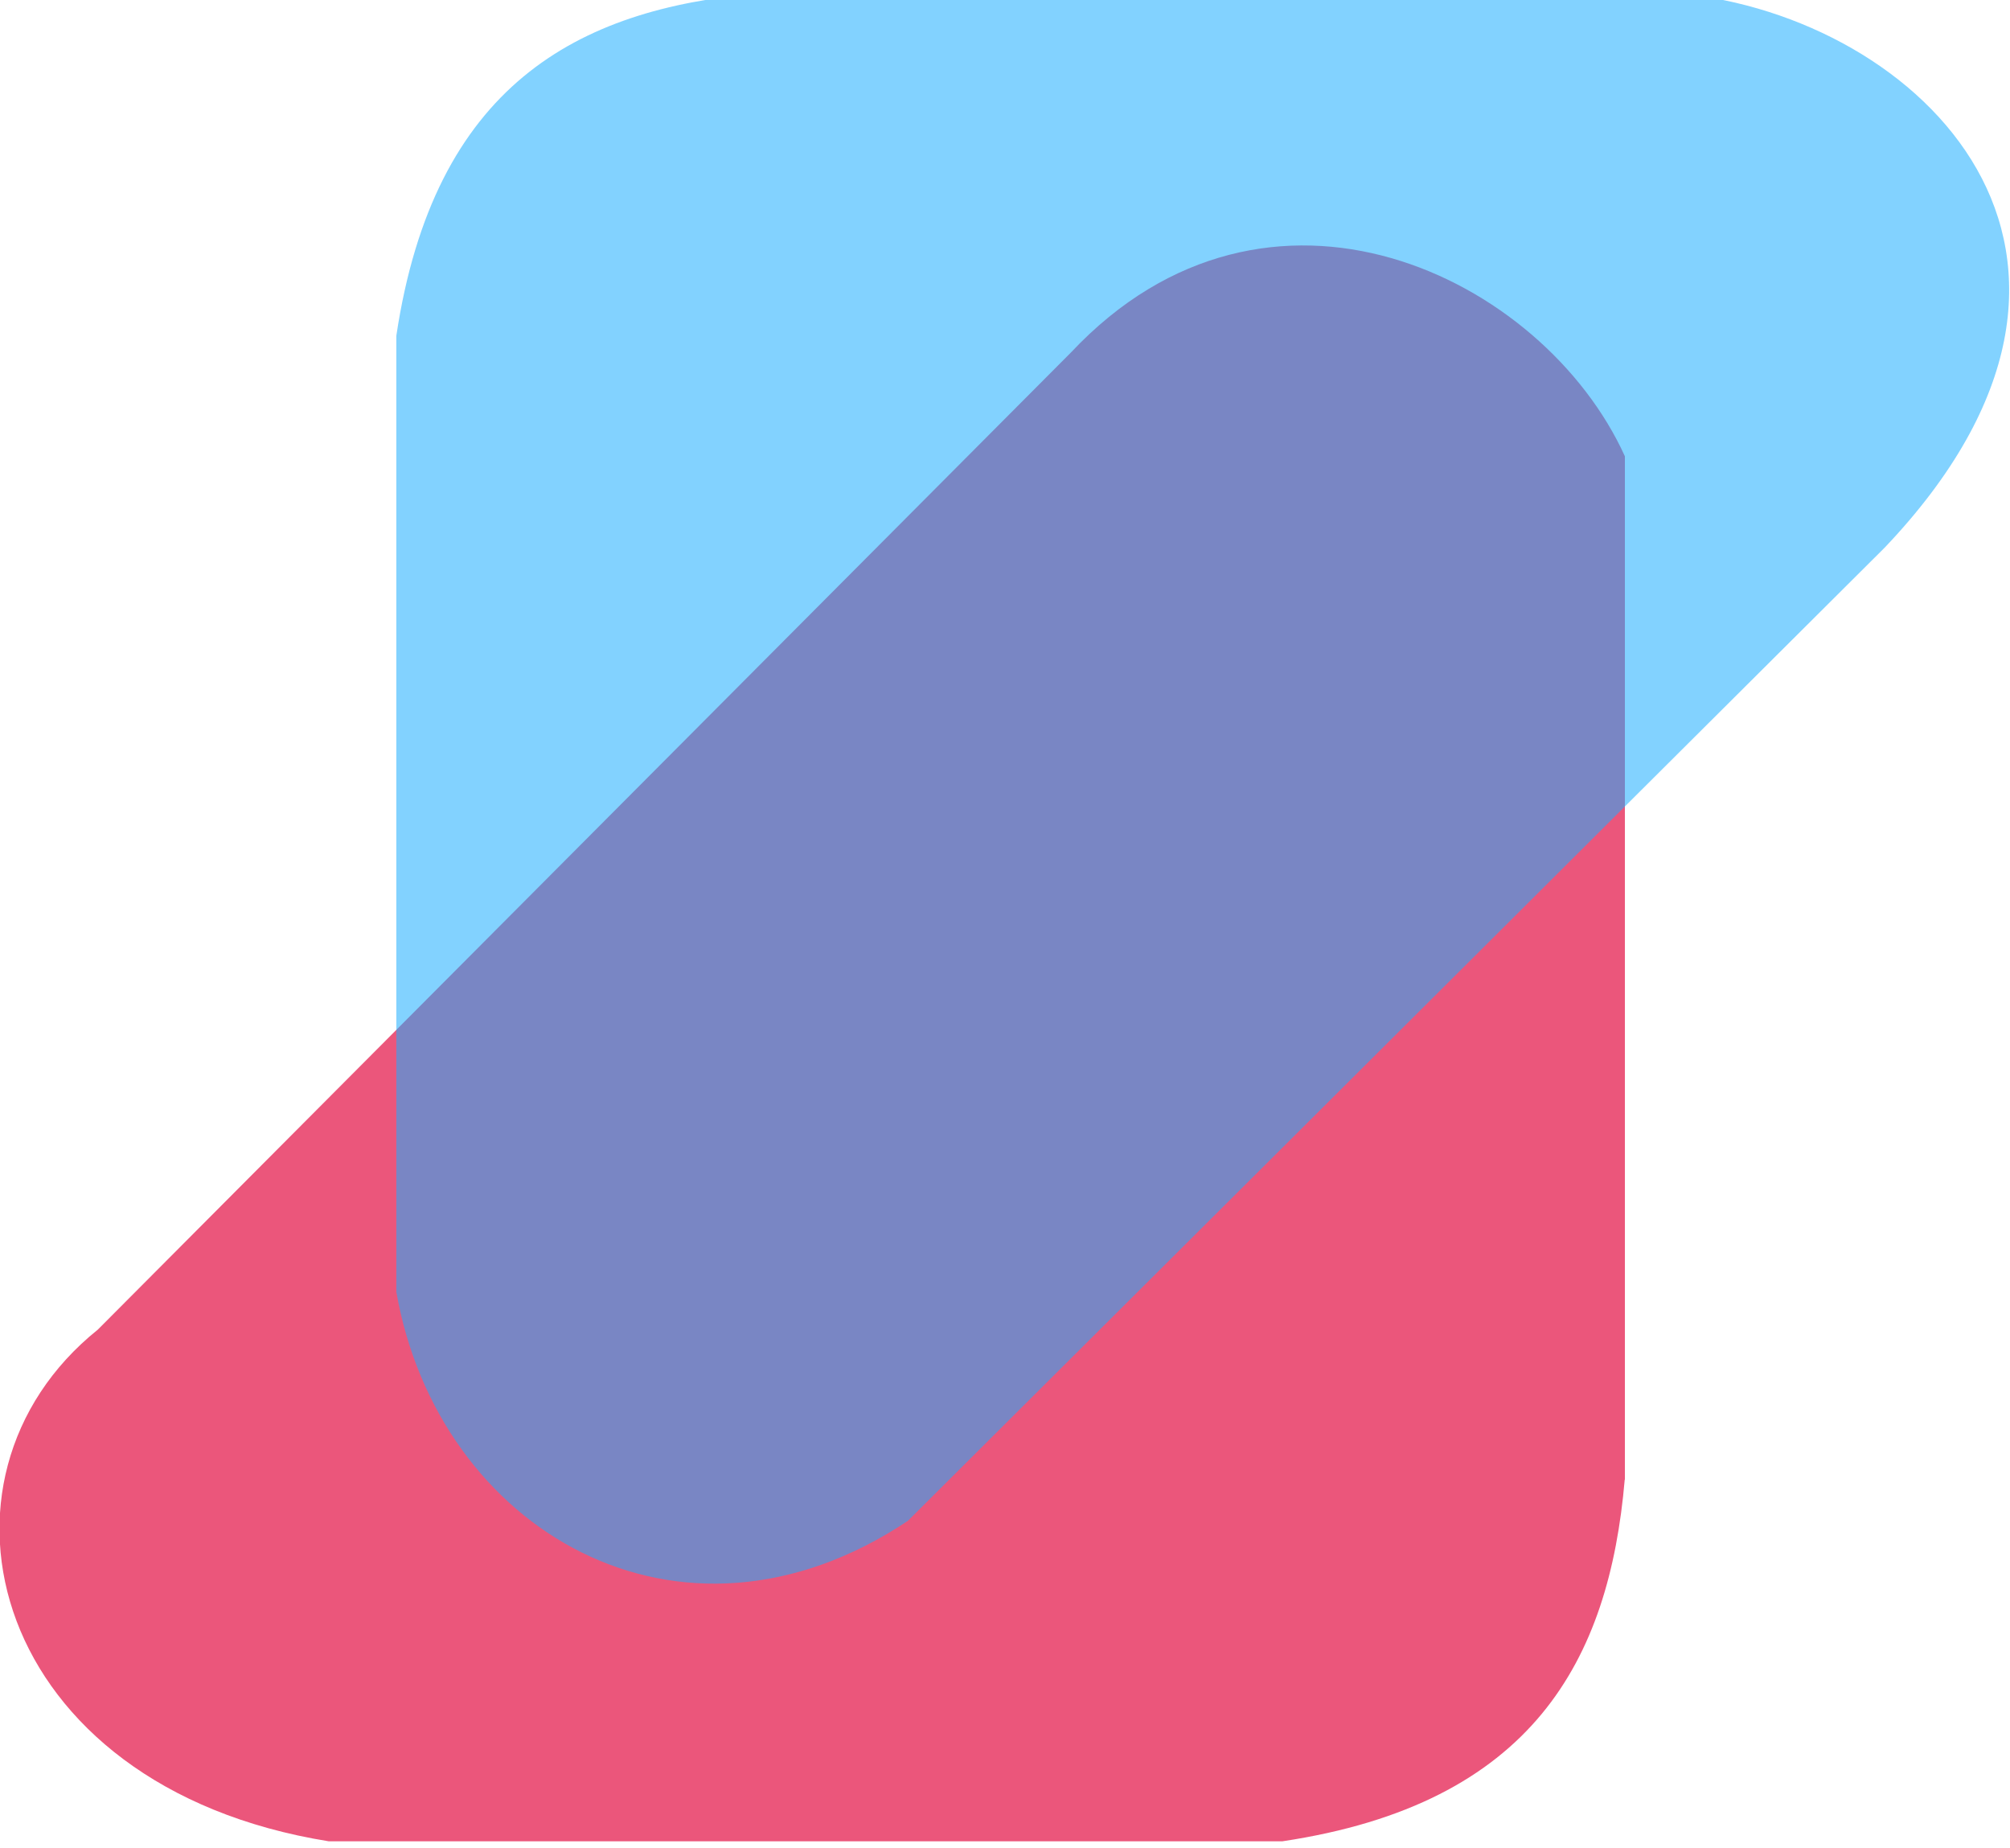
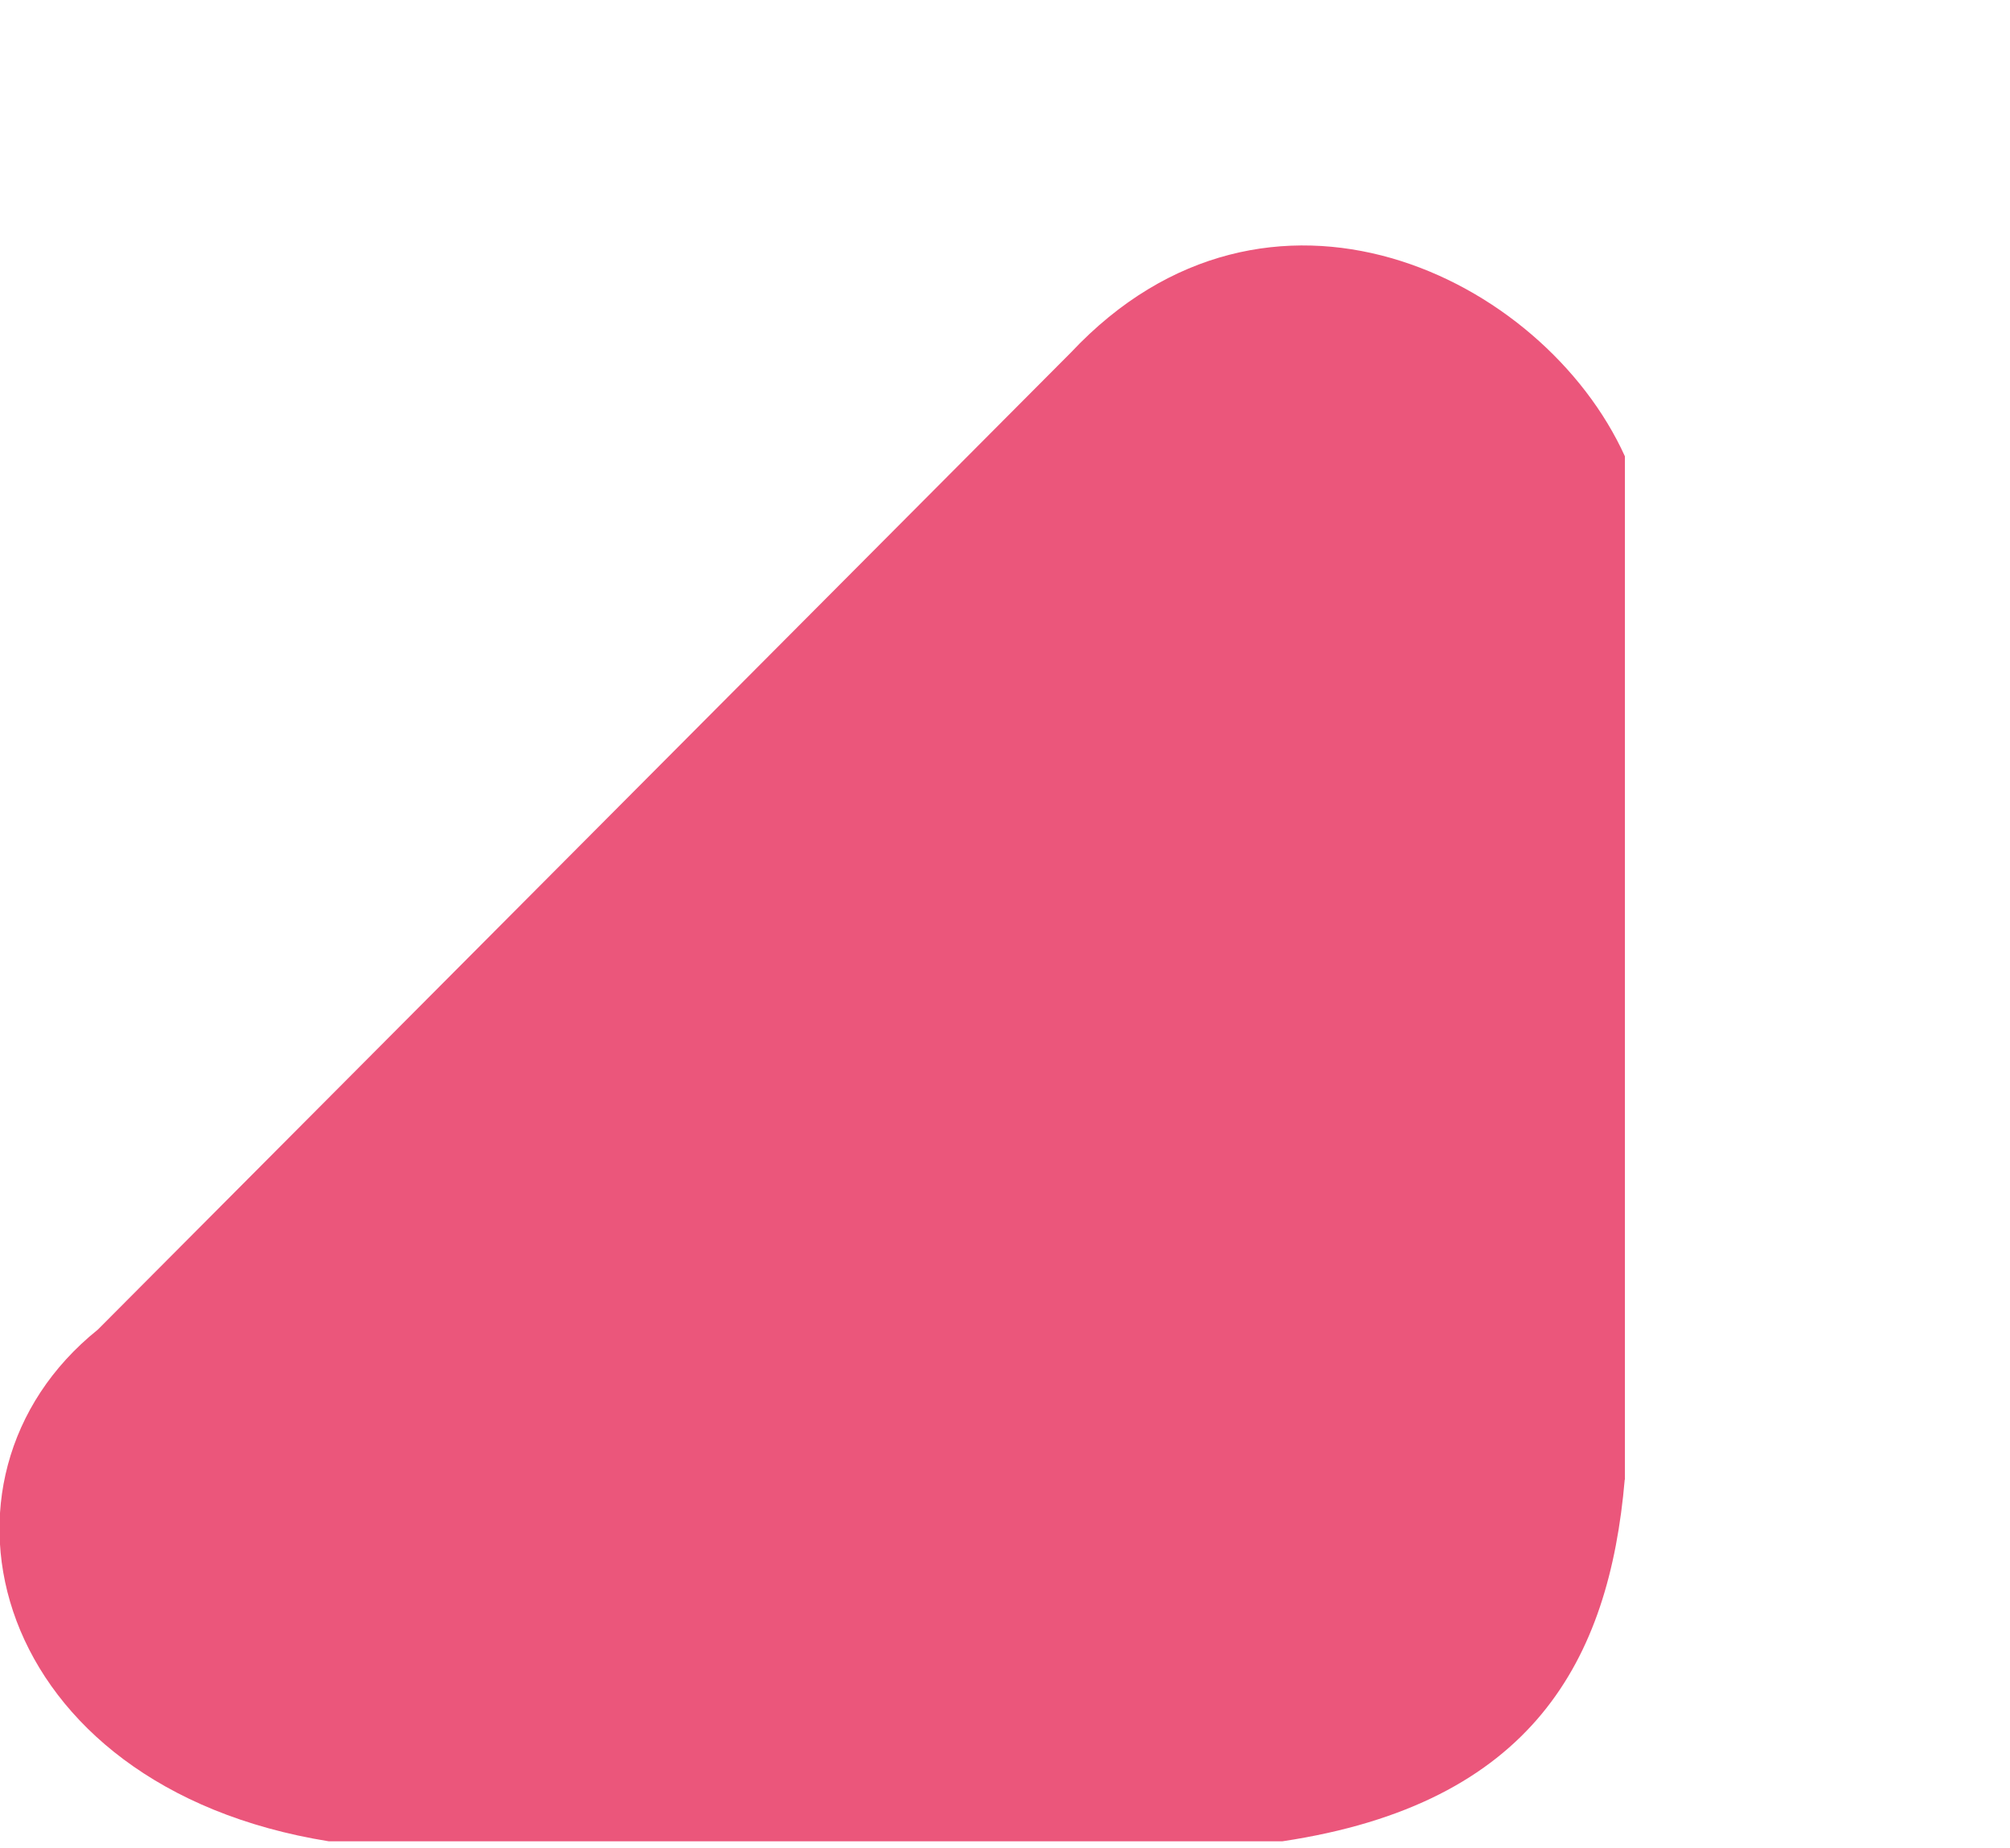
<svg xmlns="http://www.w3.org/2000/svg" xmlns:ns1="http://sodipodi.sourceforge.net/DTD/sodipodi-0.dtd" xmlns:ns2="http://www.inkscape.org/namespaces/inkscape" width="11.513mm" height="10.583mm" viewBox="0 0 11.513 10.583" version="1.1" id="svg522" xml:space="preserve">
  <ns1:namedview id="namedview524" pagecolor="#ffffff" bordercolor="#000000" borderopacity="0.25" ns2:showpageshadow="2" ns2:pageopacity="0.0" ns2:pagecheckerboard="0" ns2:deskcolor="#d1d1d1" ns2:document-units="mm" showgrid="false" />
  <defs id="defs519" />
  <g ns2:label="Layer 1" ns2:groupmode="layer" id="layer1" transform="translate(-70.876,-244.302)">
    <g id="g1723" transform="matrix(0.908,0,0,0.908,57.356,37.768)" style="stroke-width:1.101">
      <path style="fill:#eb567b;fill-opacity:1;stroke:none;stroke-width:0.029" d="m 25.14,236.792 v -6.454 c -0.516,-1.137 -2.25,-1.978 -3.494,-0.655 l -6.139,6.163 c -1.172,0.941 -0.681,2.883 1.456,3.227 h 6.017 c 1.579,-0.237 2.061,-1.143 2.159,-2.281 z" id="path4673-1" ns1:nodetypes="ccccccc" />
-       <path style="opacity:0.551;fill:#1dafff;fill-opacity:1;stroke:none;stroke-width:0.029;stroke-dasharray:none" d="m 19.671,227.419 h 5.811 c 1.521,0.145 3.055,1.645 1.298,3.494 l -6.163,6.139 c -1.441,0.961 -2.965,0.055 -3.227,-1.444 v -6.03 c 0.237,-1.579 1.142,-2.061 2.281,-2.159 z" id="path4673-4-3" ns1:nodetypes="ccccccc" />
    </g>
  </g>
</svg>